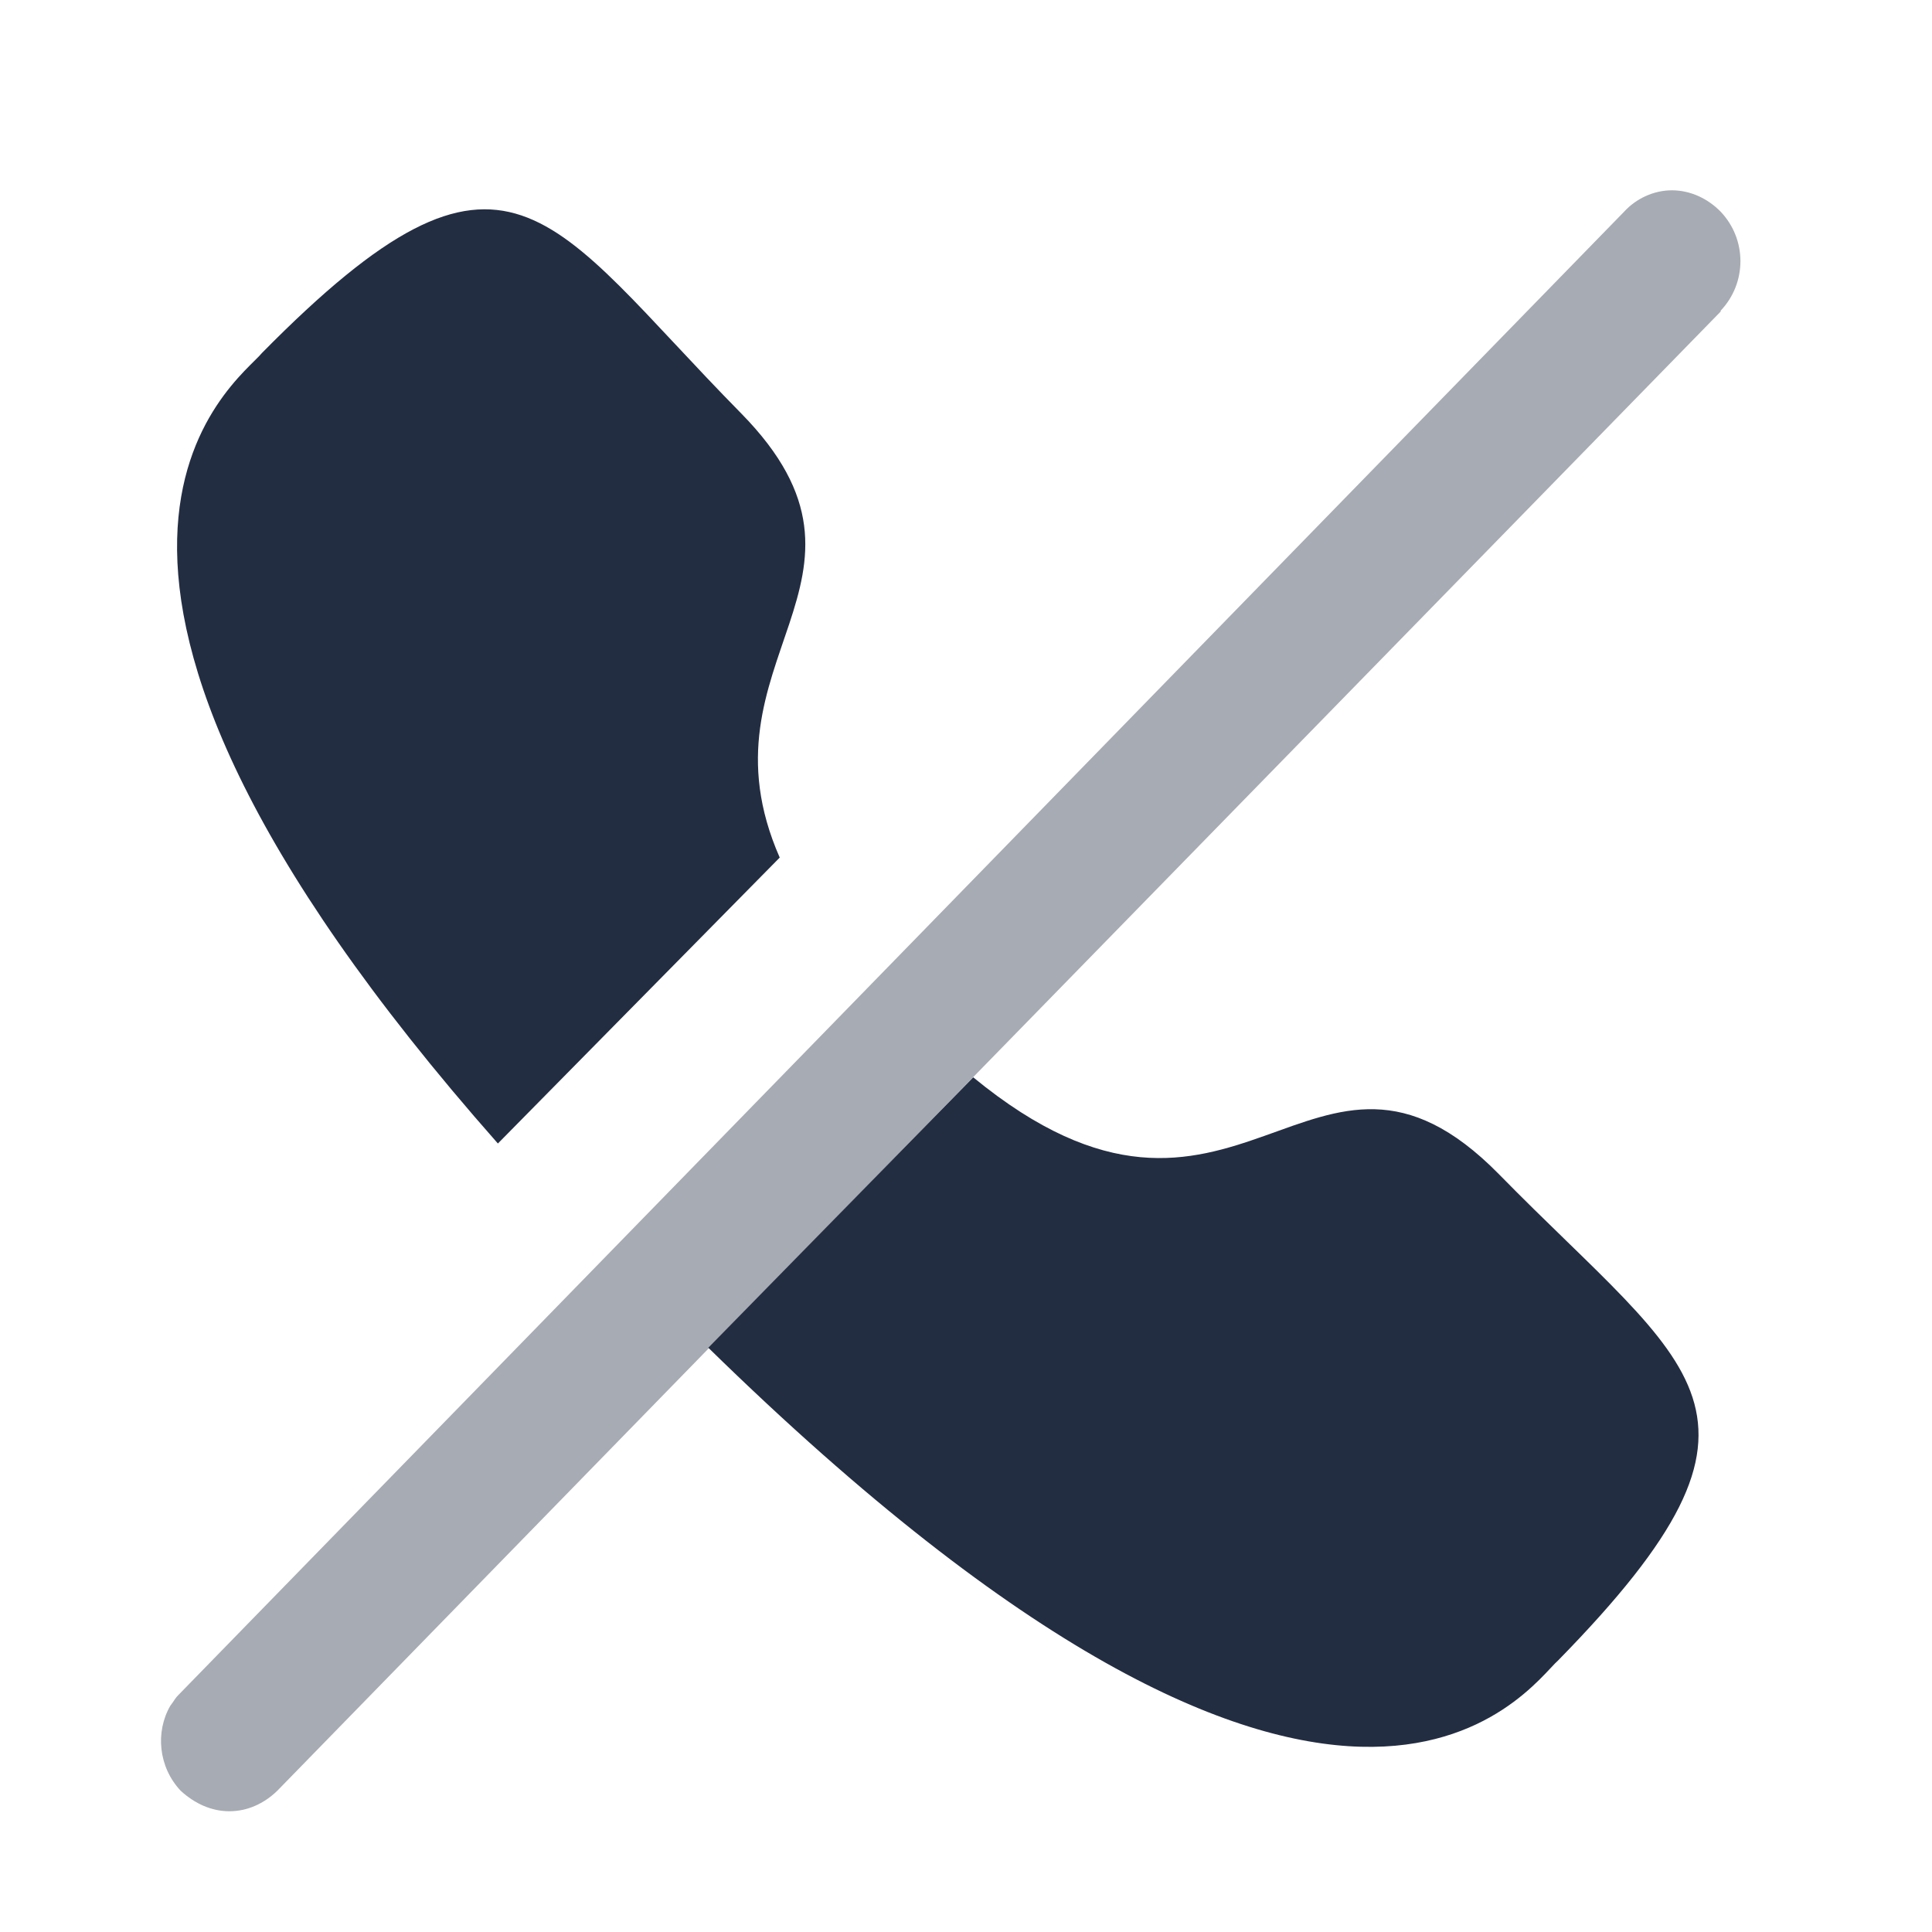
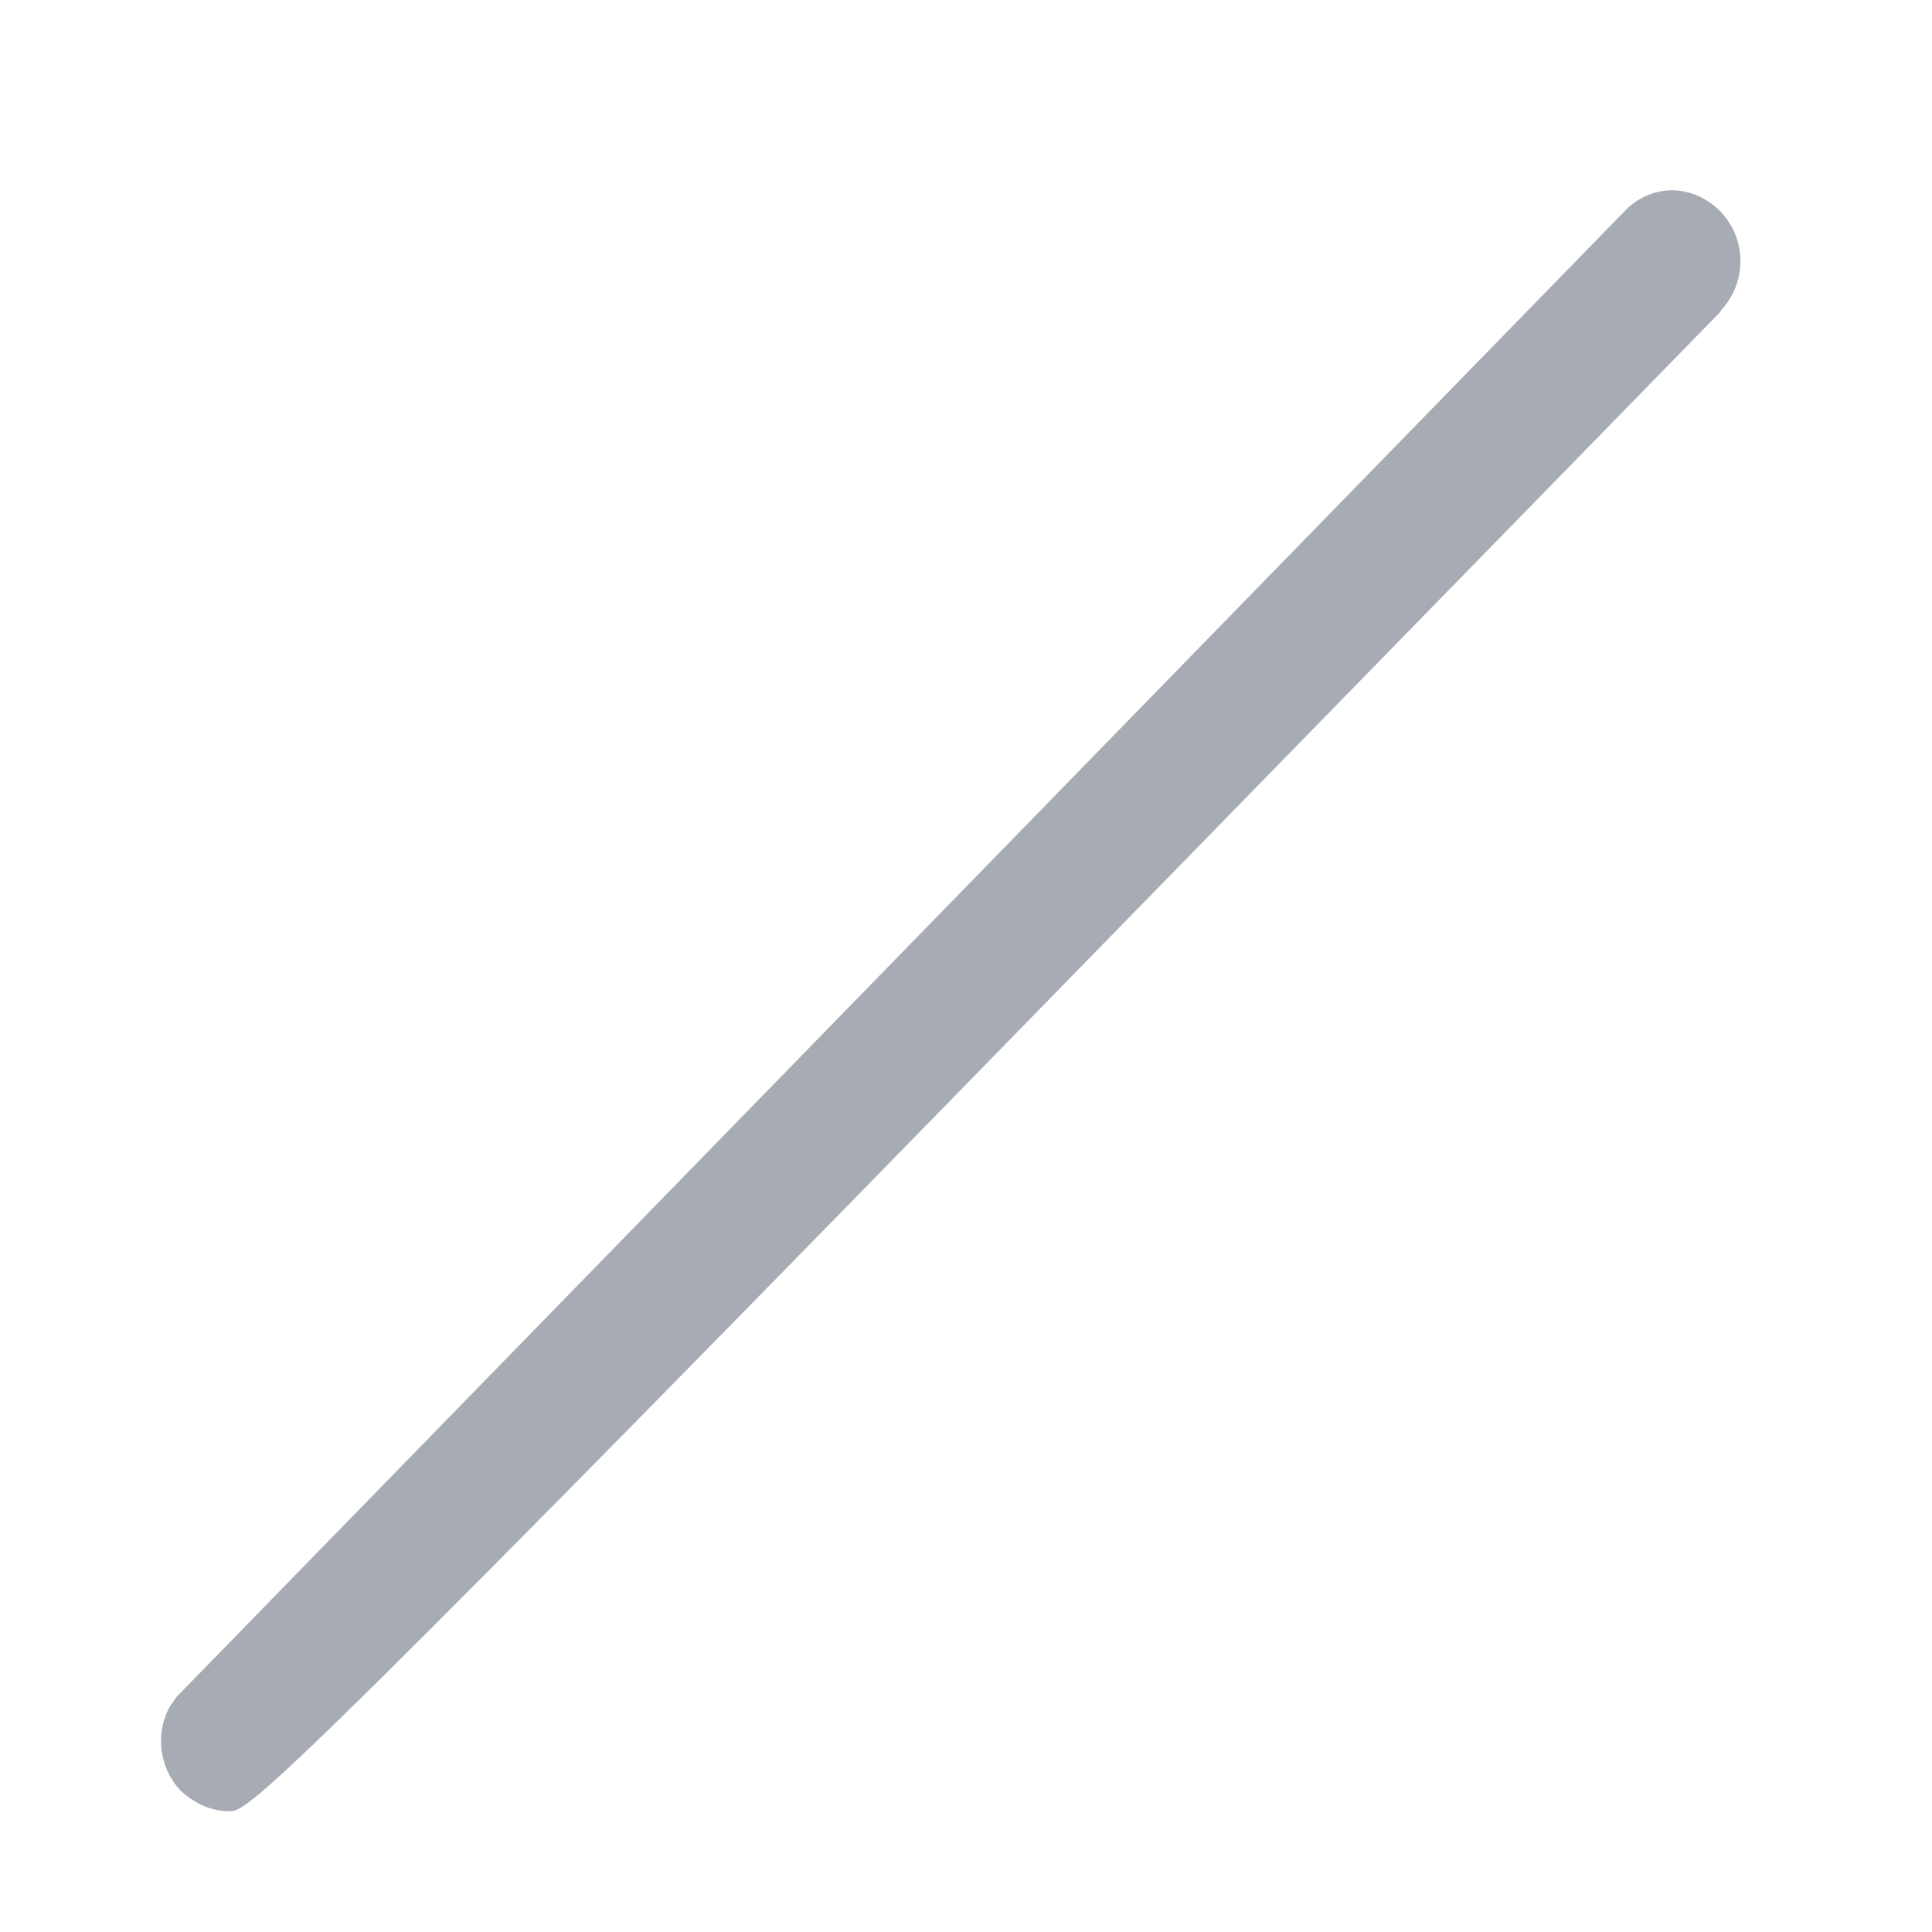
<svg xmlns="http://www.w3.org/2000/svg" width="24" height="24" viewBox="0 0 24 24" fill="none">
-   <path fill-rule="evenodd" clip-rule="evenodd" d="M6.185 14.205C-0.247 6.918 2.969 4.74 3.254 4.385C6.322 1.273 6.798 2.69 9.209 5.137C11.24 7.208 8.607 8.195 9.686 10.653L6.185 14.205Z" fill="#232D42" />
-   <path fill-rule="evenodd" clip-rule="evenodd" d="M12.09 13.383C15.37 16.076 16.295 12.223 18.619 14.585C21.016 17.032 22.394 17.525 19.355 20.627C18.997 20.938 16.695 24.469 8.799 16.742L12.09 13.383Z" fill="#232D42" />
-   <path opacity="0.4" d="M21.375 3.859V3.87L11.958 13.515L3.444 22.246C3.276 22.409 3.068 22.5 2.849 22.5C2.631 22.5 2.423 22.409 2.245 22.246C1.967 21.951 1.928 21.514 2.116 21.189L2.146 21.148C2.166 21.117 2.185 21.087 2.215 21.057L20.175 2.63C20.324 2.467 20.542 2.364 20.77 2.364C20.998 2.364 21.216 2.467 21.375 2.63C21.702 2.975 21.702 3.514 21.375 3.859Z" fill="#232D42" />
+   <path opacity="0.4" d="M21.375 3.859V3.87L11.958 13.515C3.276 22.409 3.068 22.5 2.849 22.5C2.631 22.5 2.423 22.409 2.245 22.246C1.967 21.951 1.928 21.514 2.116 21.189L2.146 21.148C2.166 21.117 2.185 21.087 2.215 21.057L20.175 2.63C20.324 2.467 20.542 2.364 20.77 2.364C20.998 2.364 21.216 2.467 21.375 2.63C21.702 2.975 21.702 3.514 21.375 3.859Z" fill="#232D42" />
</svg>